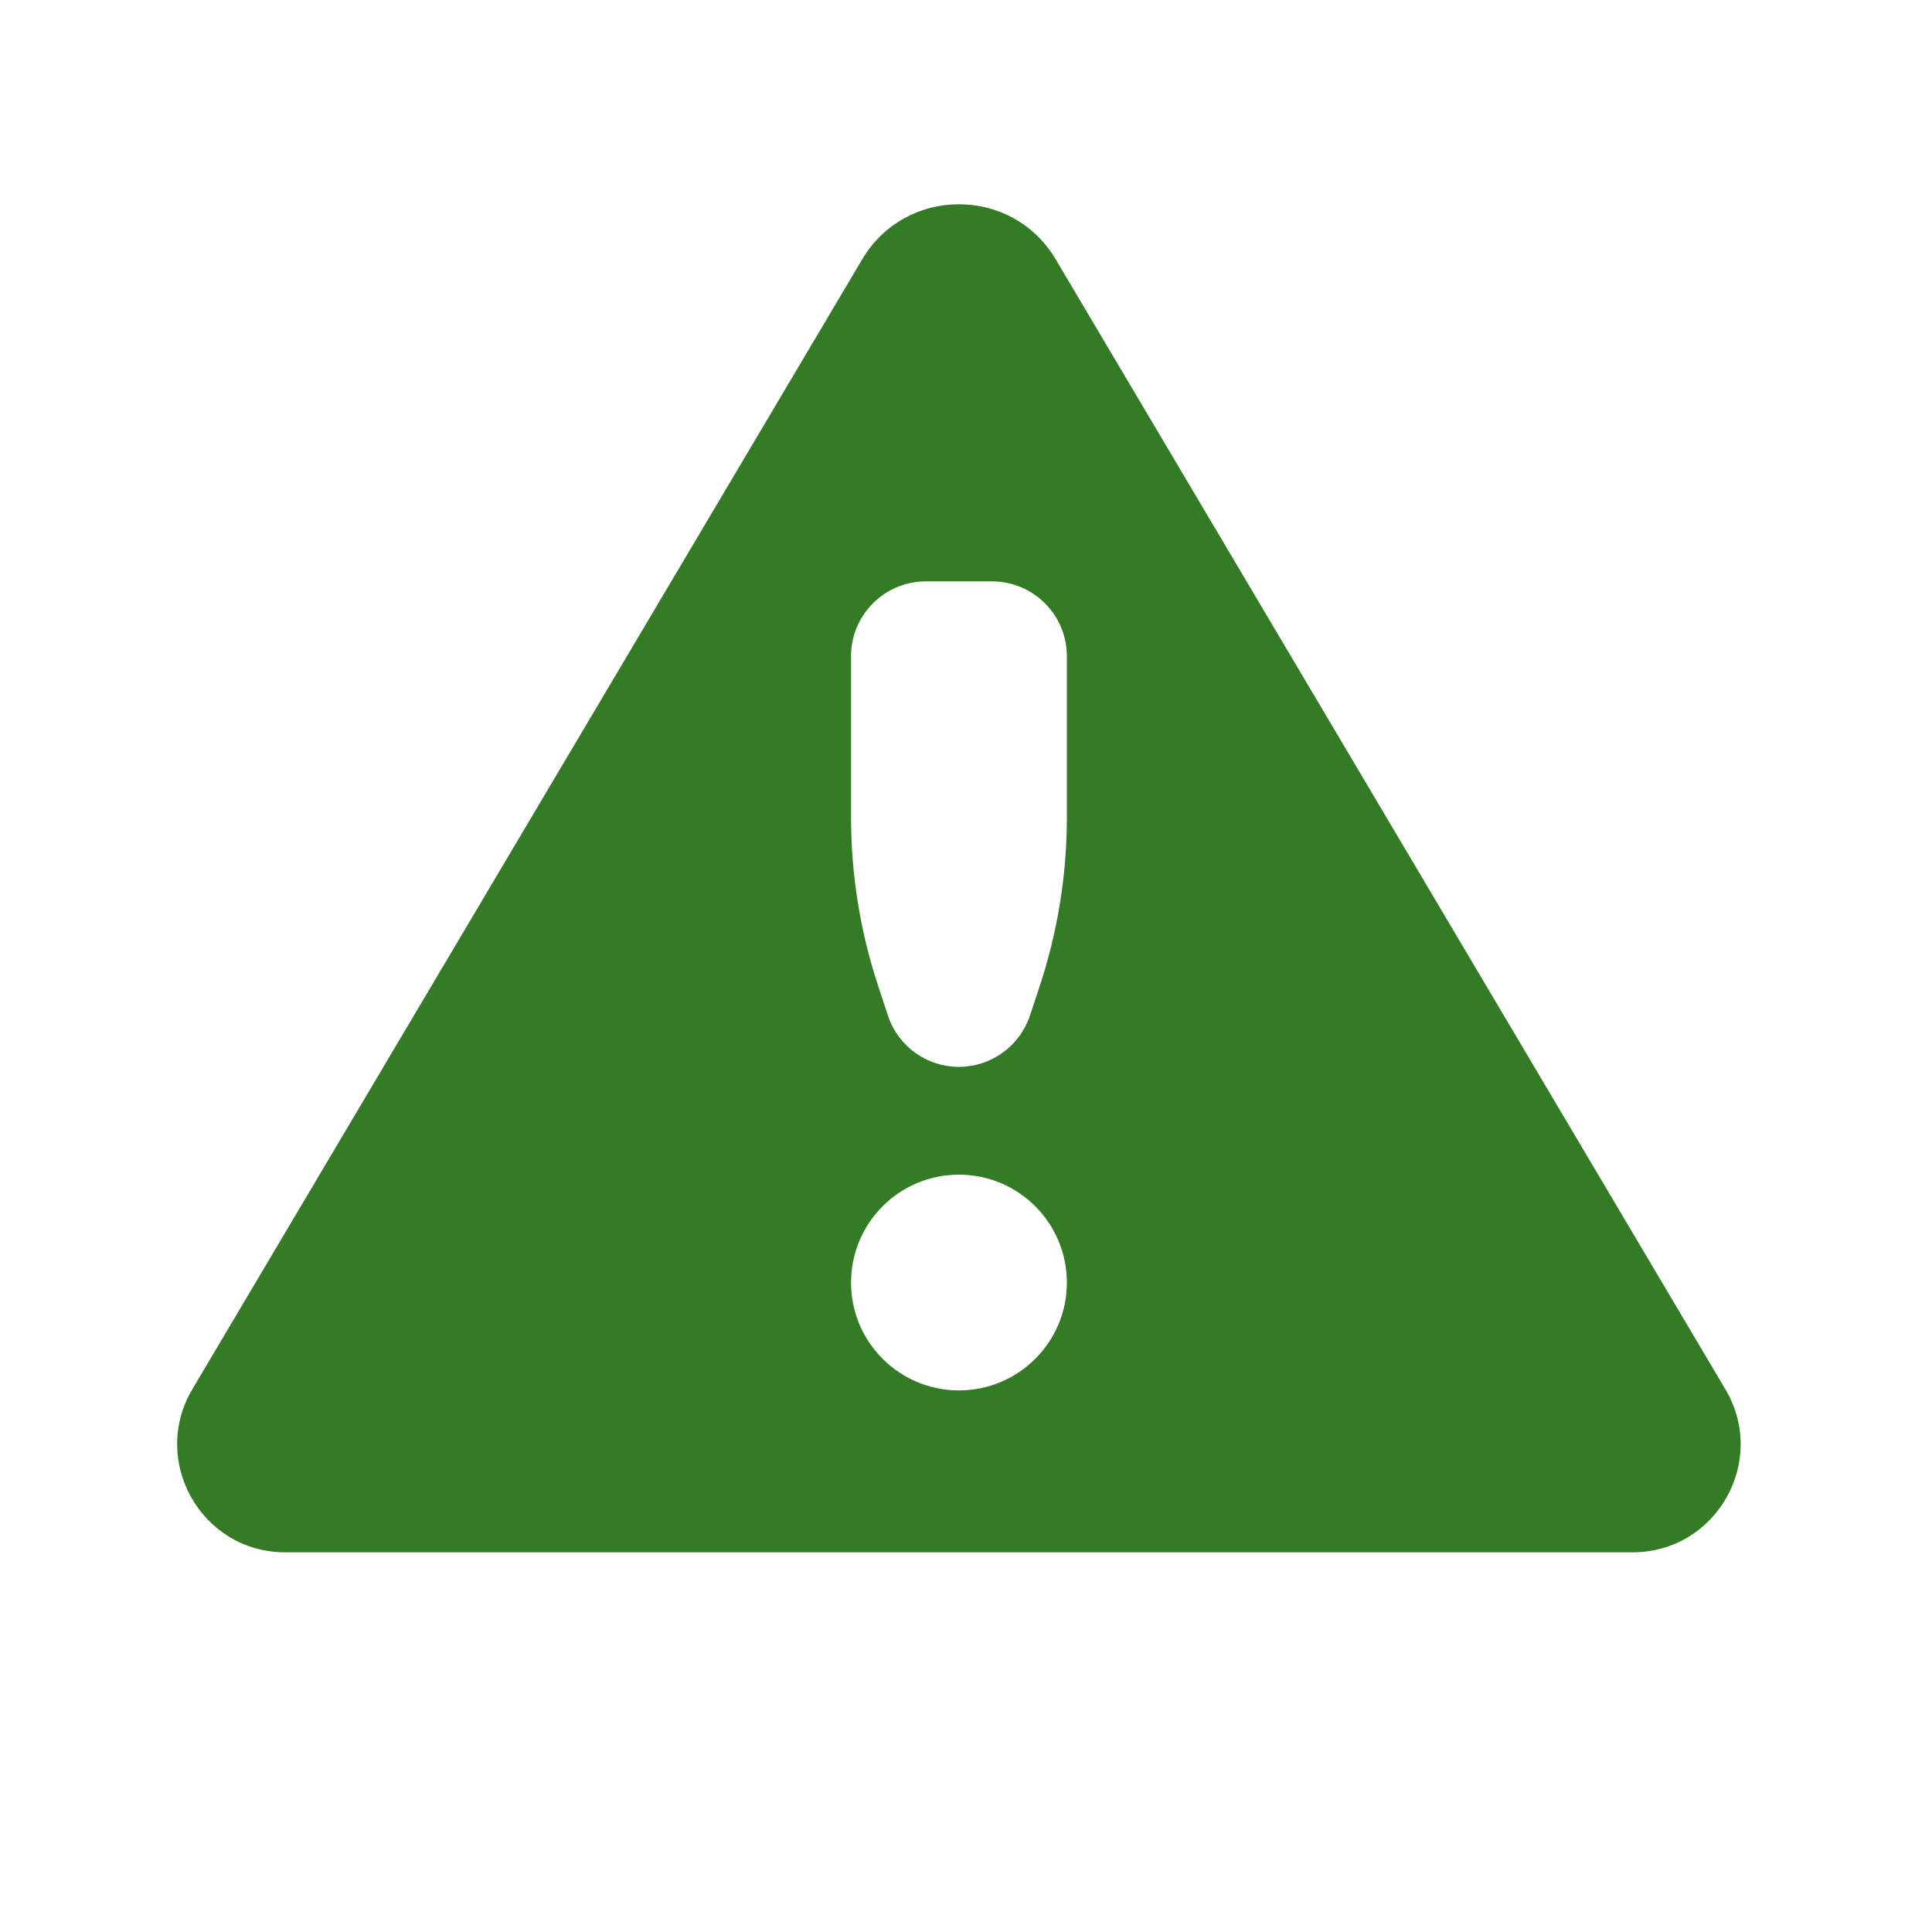
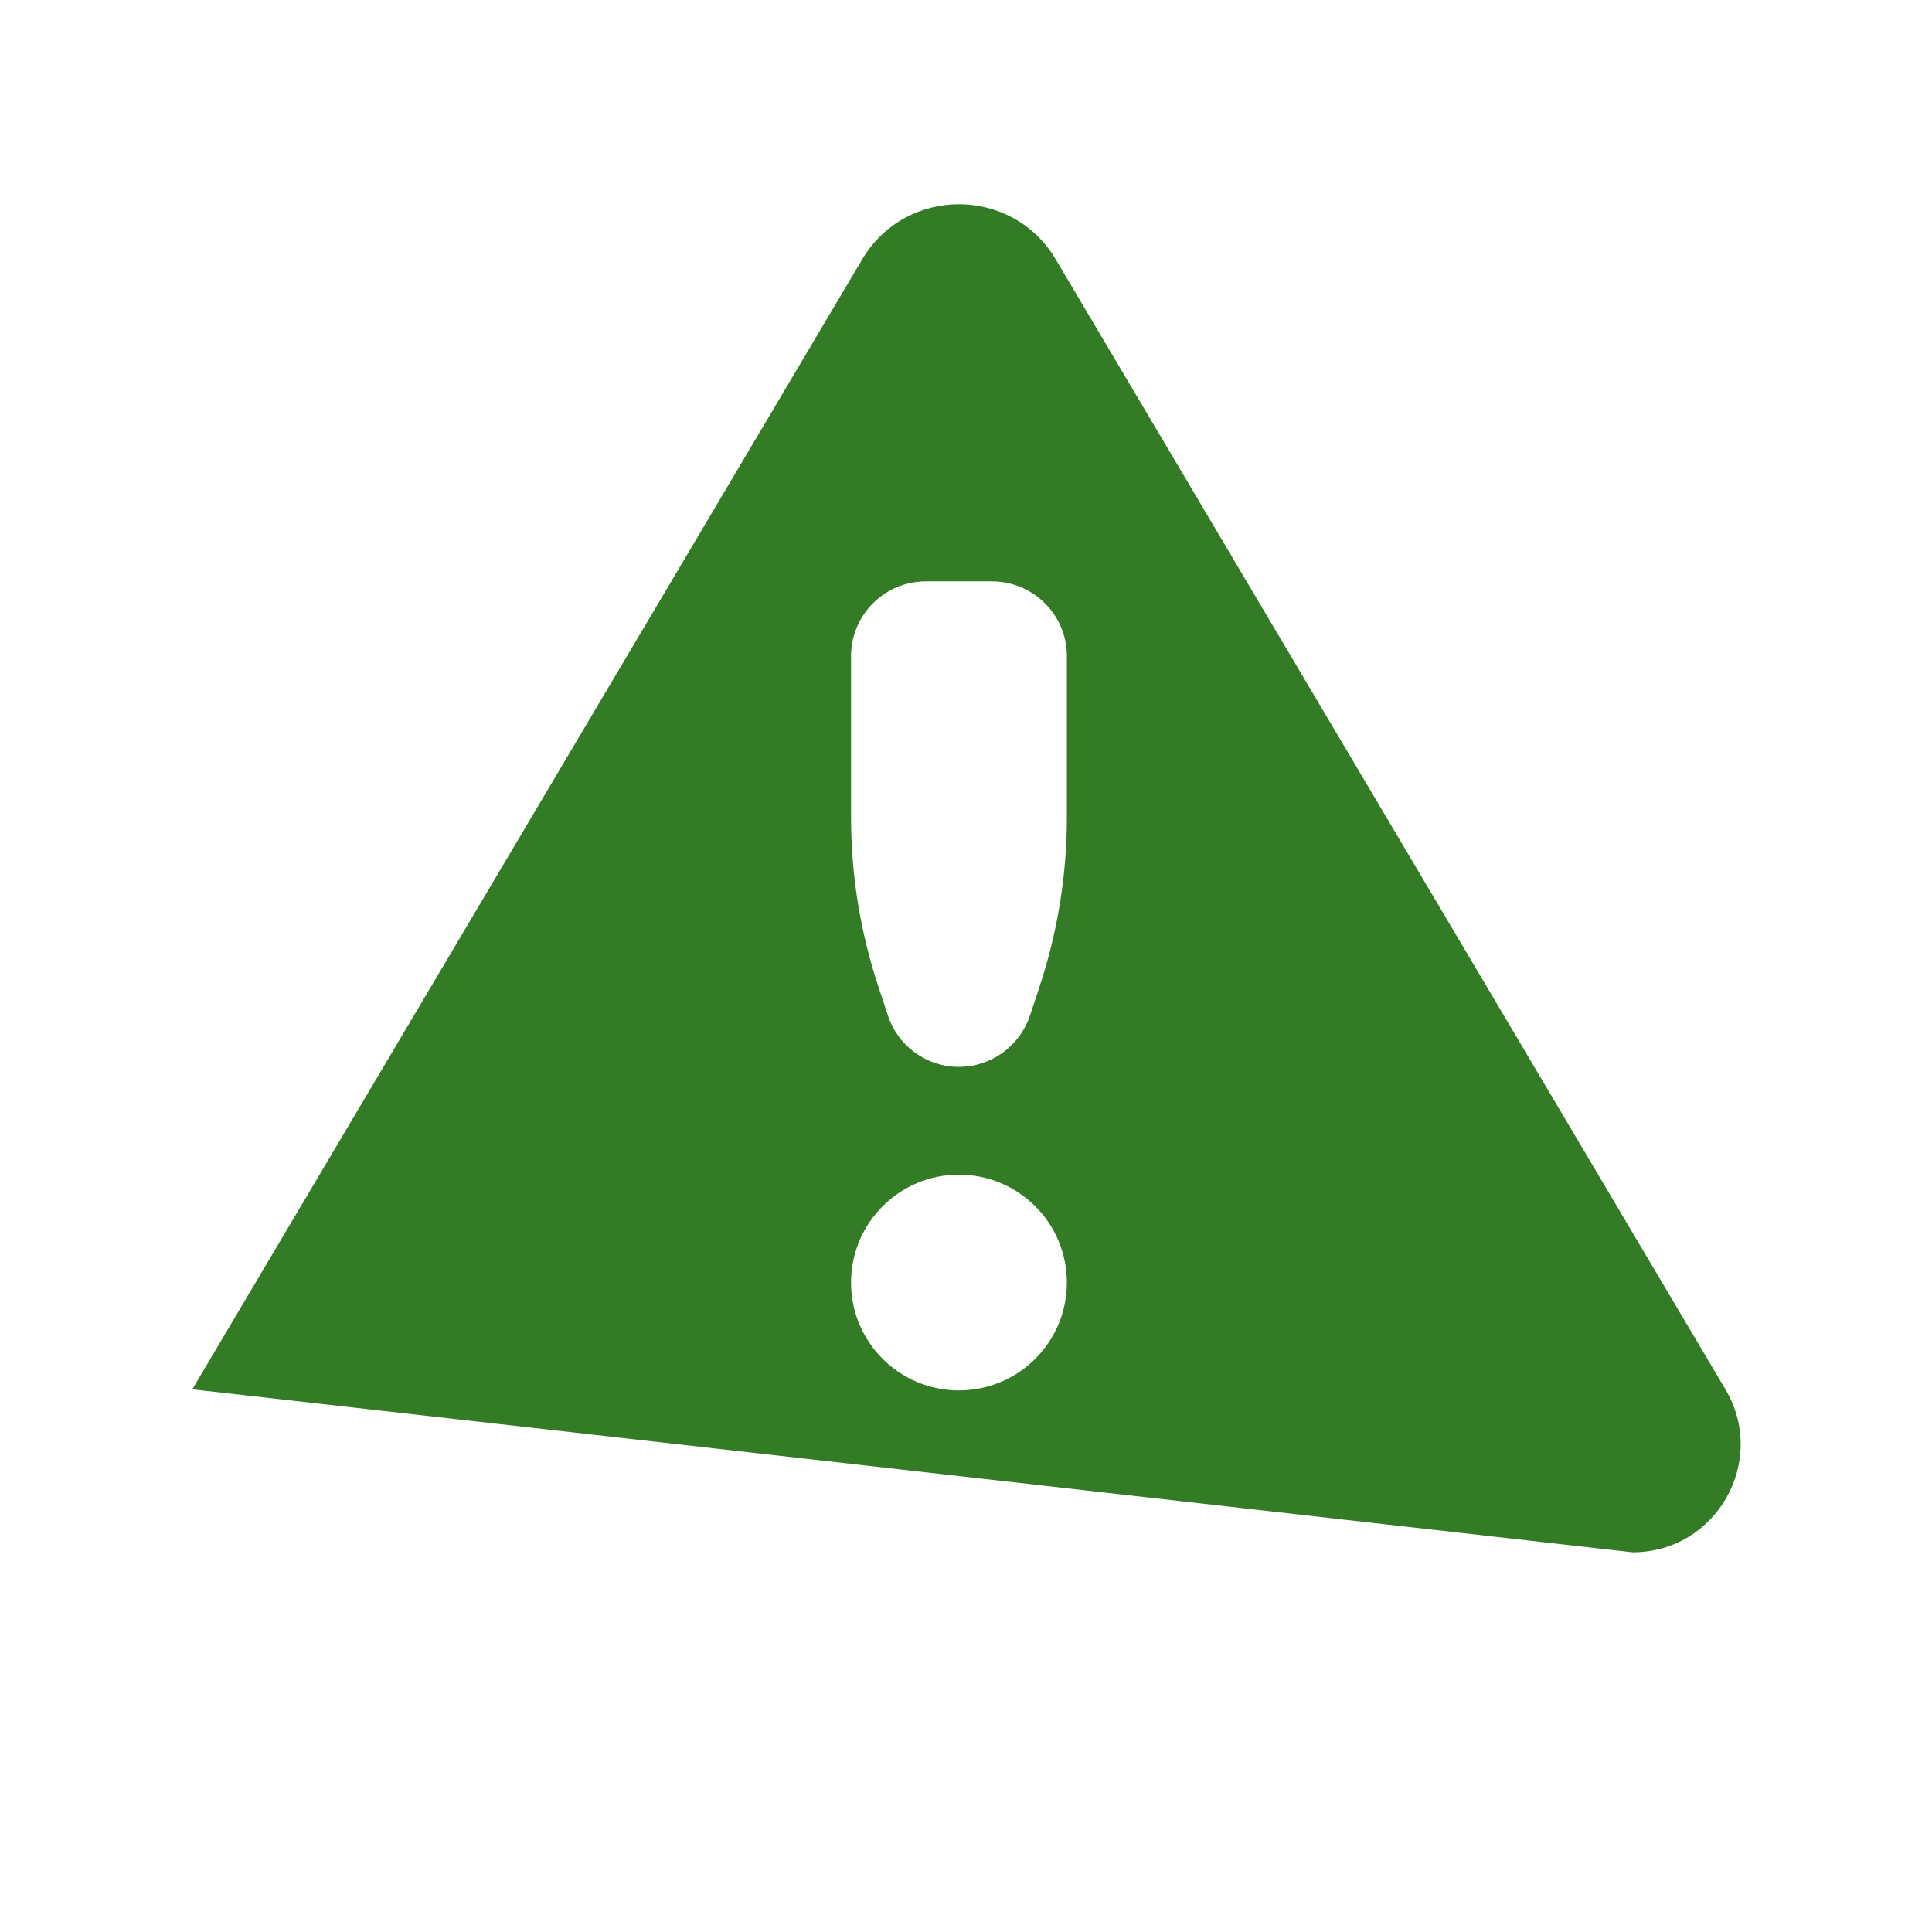
<svg xmlns="http://www.w3.org/2000/svg" width="45" zoomAndPan="magnify" viewBox="0 0 33.75 33.75" height="45" preserveAspectRatio="xMidYMid meet" version="1.2">
  <g id="1d70c5d4ee">
-     <path style=" stroke:none;fill-rule:nonzero;fill:#347b26;fill-opacity:1;" d="M 30.141 24.27 L 18.445 4.535 C 17.684 3.246 15.82 3.246 15.059 4.535 L 3.359 24.27 C 2.617 25.527 3.523 27.117 4.98 27.117 L 28.52 27.117 C 29.98 27.117 30.887 25.527 30.141 24.27 Z M 16.75 24.289 C 15.711 24.289 14.867 23.445 14.867 22.406 C 14.867 21.363 15.711 20.52 16.75 20.52 C 17.793 20.52 18.637 21.363 18.637 22.406 C 18.637 23.445 17.793 24.289 16.75 24.289 Z M 18.637 14.281 C 18.637 15.293 18.473 16.297 18.152 17.258 L 17.992 17.742 C 17.812 18.277 17.312 18.637 16.75 18.637 C 16.188 18.637 15.688 18.277 15.512 17.742 L 15.352 17.258 C 15.031 16.297 14.867 15.293 14.867 14.281 L 14.867 11.461 C 14.867 10.742 15.453 10.156 16.172 10.156 L 17.328 10.156 C 18.051 10.156 18.637 10.742 18.637 11.461 Z M 18.637 14.281 " />
+     <path style=" stroke:none;fill-rule:nonzero;fill:#347b26;fill-opacity:1;" d="M 30.141 24.27 L 18.445 4.535 C 17.684 3.246 15.82 3.246 15.059 4.535 L 3.359 24.27 L 28.52 27.117 C 29.98 27.117 30.887 25.527 30.141 24.27 Z M 16.75 24.289 C 15.711 24.289 14.867 23.445 14.867 22.406 C 14.867 21.363 15.711 20.52 16.75 20.52 C 17.793 20.52 18.637 21.363 18.637 22.406 C 18.637 23.445 17.793 24.289 16.75 24.289 Z M 18.637 14.281 C 18.637 15.293 18.473 16.297 18.152 17.258 L 17.992 17.742 C 17.812 18.277 17.312 18.637 16.75 18.637 C 16.188 18.637 15.688 18.277 15.512 17.742 L 15.352 17.258 C 15.031 16.297 14.867 15.293 14.867 14.281 L 14.867 11.461 C 14.867 10.742 15.453 10.156 16.172 10.156 L 17.328 10.156 C 18.051 10.156 18.637 10.742 18.637 11.461 Z M 18.637 14.281 " />
  </g>
</svg>